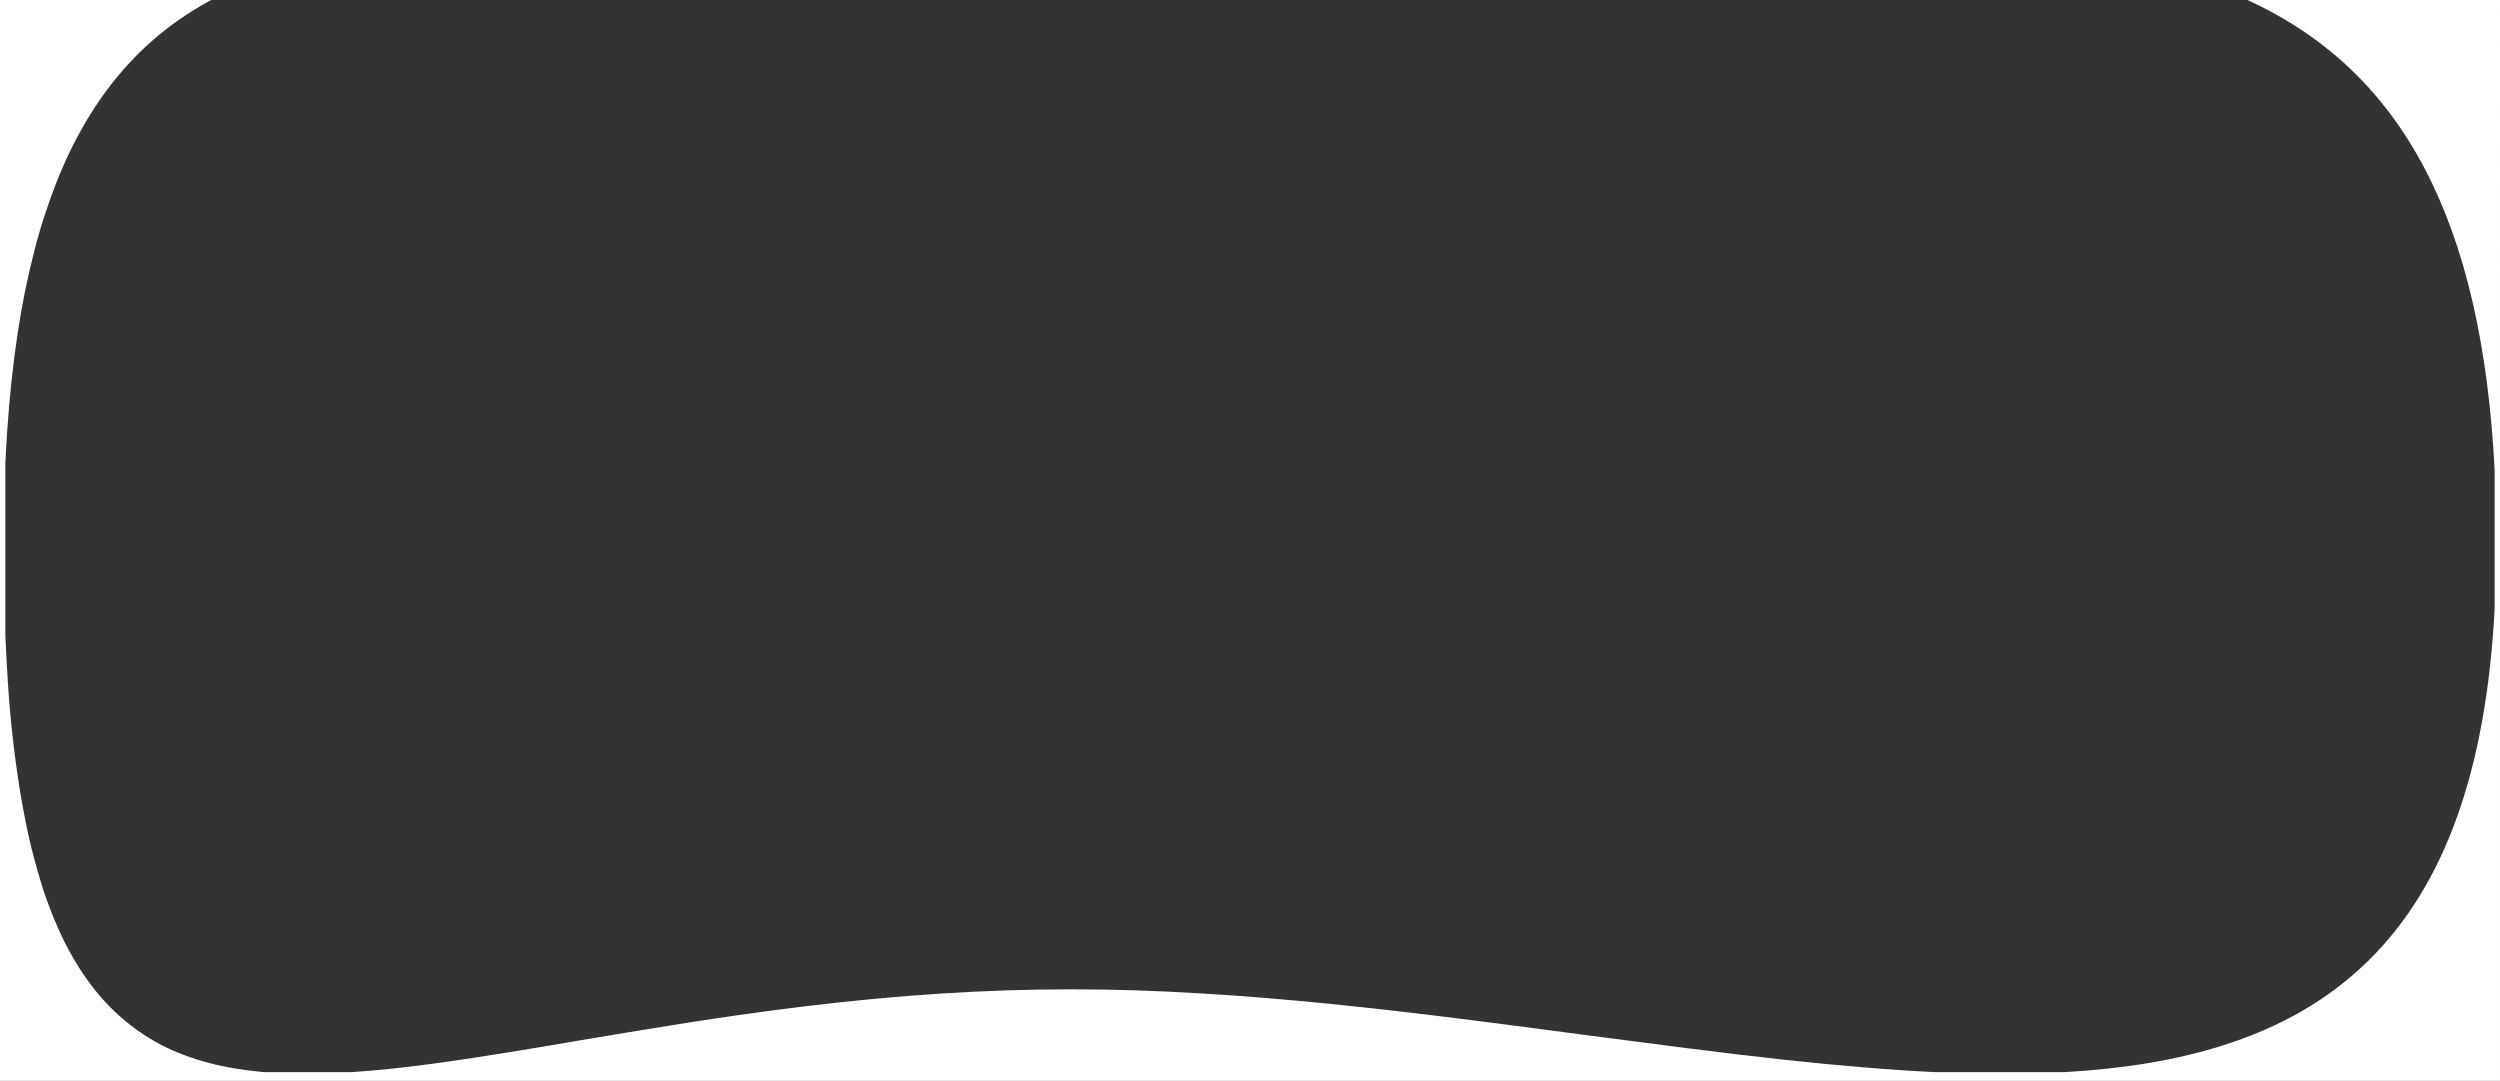
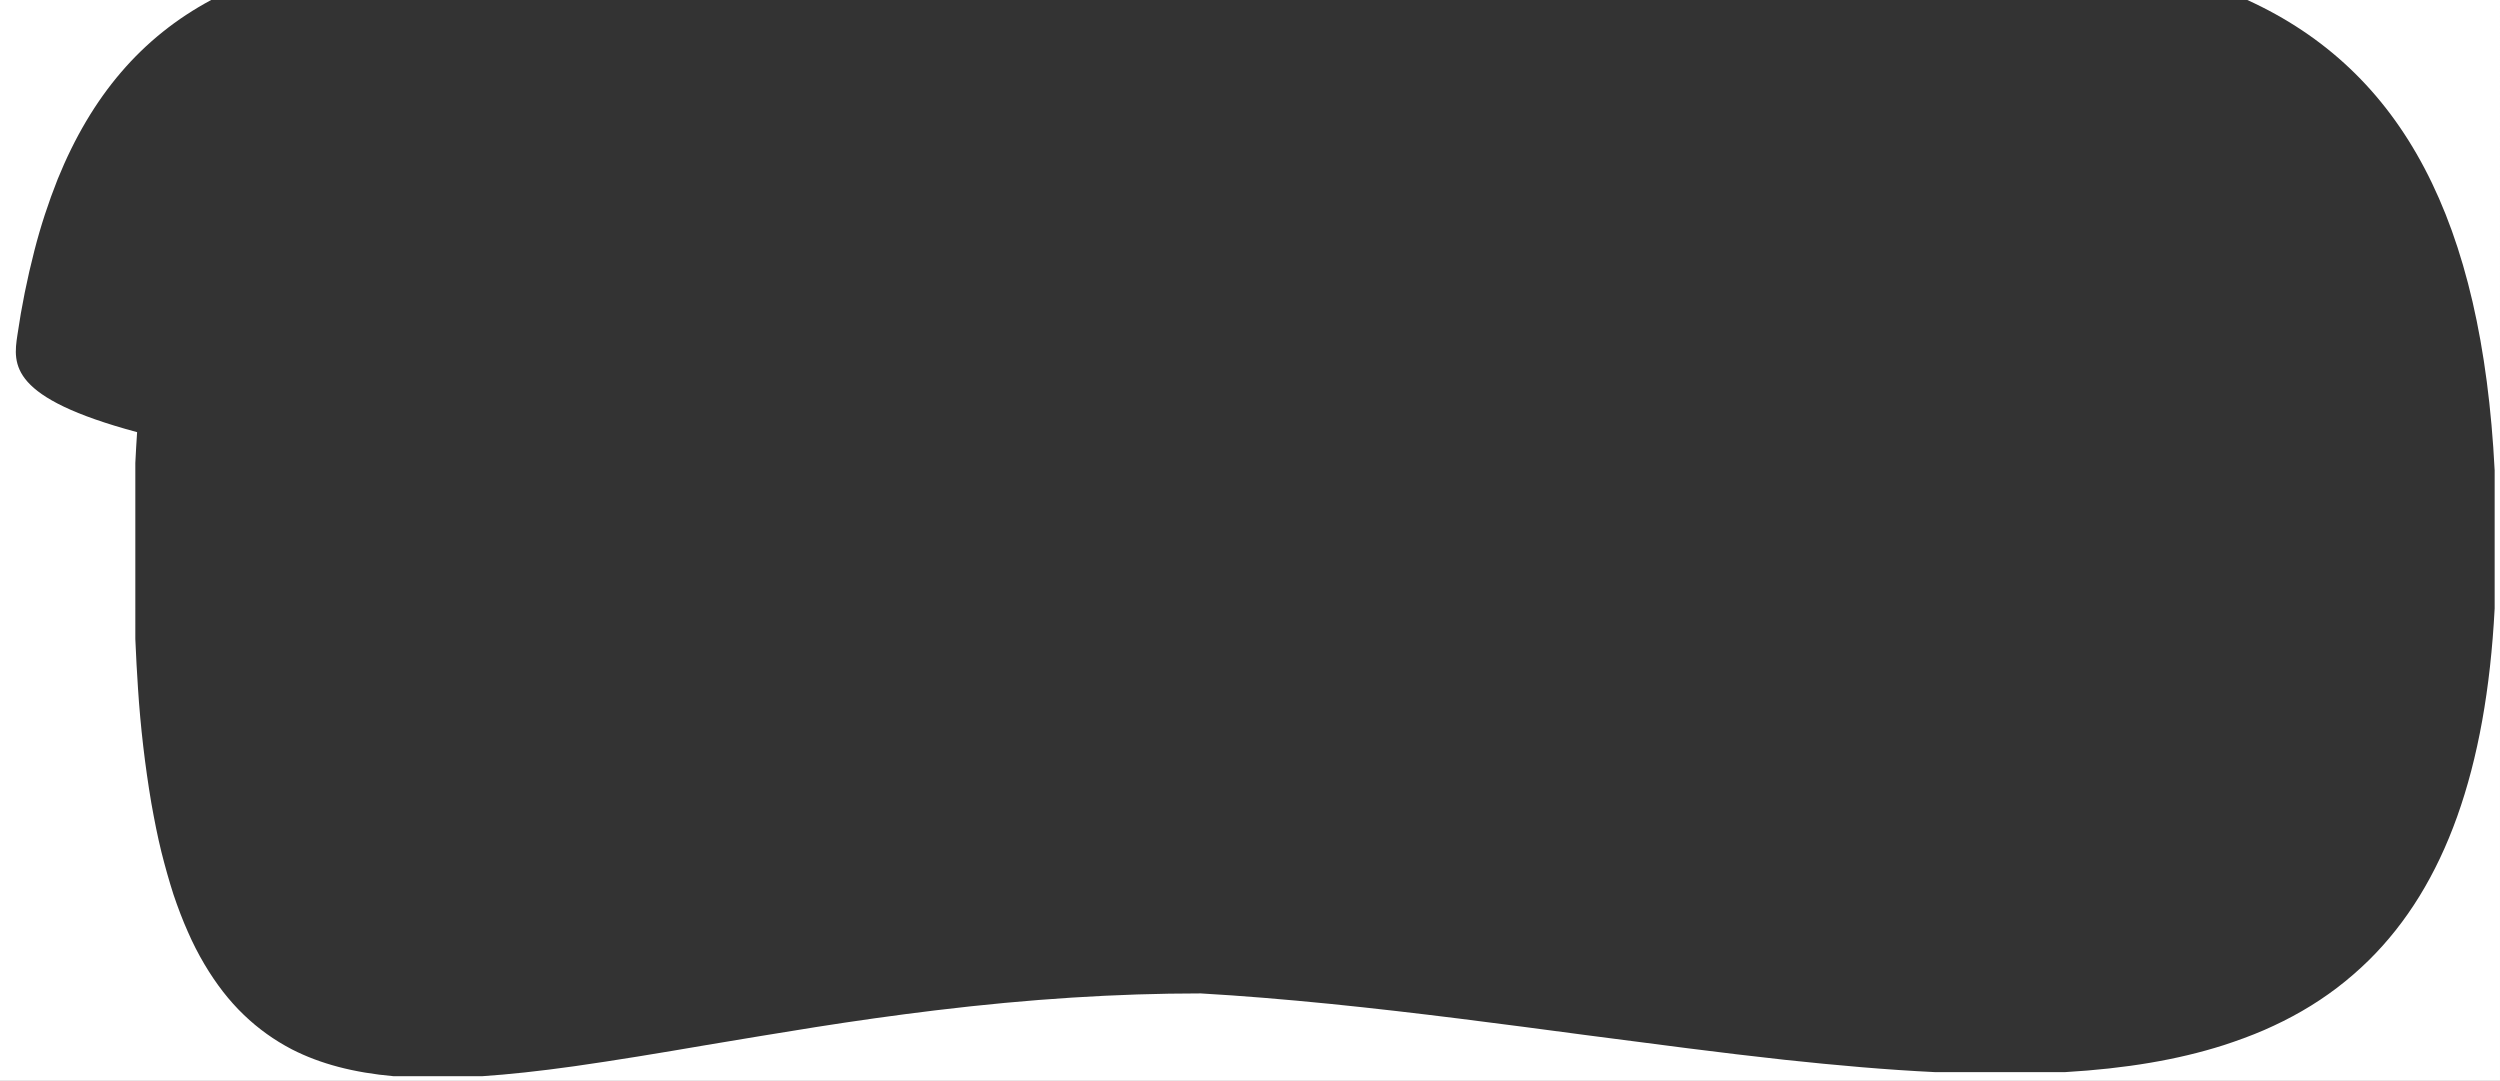
<svg xmlns="http://www.w3.org/2000/svg" version="1.1" id="Layer_1" x="0px" y="0px" viewBox="0 0 1404 607" style="enable-background:new 0 0 1404 607;" xml:space="preserve">
  <rect x="0" y="0" width="1404" height="607" fill="#333333" stroke="none" />
  <style type="text/css">
	.st0{fill:#FFFFFF;}
</style>
-   <path class="st0" d="M1401.9,0L1401.9,0l-139.8,0c87.3,39.8,131.8,124.2,138.9,264.2v77.5c-4.7,90.5-27.9,155.4-70.7,197.6  c-5.6,5.5-11.6,10.7-17.9,15.5c-6.2,4.7-12.8,9.1-19.6,13c-6.9,4-14,7.5-21.3,10.7c-7.4,3.2-15.1,6-22.8,8.5  c-25.7,8.2-54.9,13.1-88.9,15.1h-73.2c-27-1.3-55.2-3.8-84.2-6.9c-35.9-3.9-73.3-8.9-111.8-13.9c-46.6-6.2-94.8-12.6-143.3-17.5  c-26.2-2.6-50.1-4.6-73-5.9c-25.8-1.6-49.7-2.3-73-2.3c-47.2,0-95.9,3.1-148.9,9.5c-23.1,2.8-45.6,6-67.2,9.4  c-21.6,3.4-42.2,6.9-61.5,10.1c-26.2,4.5-51,8.6-74.2,11.9c-20,2.8-36.8,4.6-51.8,5.6h-49.6c-22.4-2-41.2-6.9-57.2-15.1  c-9.8-5.1-18.9-11.6-26.9-19.3c-4.2-4-8.1-8.4-11.7-13c-3.8-4.9-7.3-10.1-10.5-15.5c-3.5-5.9-6.6-12-9.3-18.2  c-2.9-6.5-5.6-13.6-8.1-21c-2.4-7.5-4.7-15.6-6.8-24c-2.1-8.5-3.9-17.7-5.6-27.2c-3.6-21.3-6.1-42.8-7.5-64.4  c-0.6-8.9-1.1-18.2-1.5-27.8V260c0.3-5.9,0.6-11.7,1-17.3C5.3,223.4,7.2,205,9.8,188c2.3-15.9,5.5-31.6,9.5-47.2  c3.5-13.7,7.9-27.1,13.1-40.2C51.4,53.8,79.6,20.9,118.6,0H2.1v0H0v603v4.1h2.1h1399.8h2.1h0V0H1401.9z" />
+   <path class="st0" d="M1401.9,0L1401.9,0l-139.8,0c87.3,39.8,131.8,124.2,138.9,264.2v77.5c-4.7,90.5-27.9,155.4-70.7,197.6  c-5.6,5.5-11.6,10.7-17.9,15.5c-6.2,4.7-12.8,9.1-19.6,13c-6.9,4-14,7.5-21.3,10.7c-7.4,3.2-15.1,6-22.8,8.5  c-25.7,8.2-54.9,13.1-88.9,15.1h-73.2c-27-1.3-55.2-3.8-84.2-6.9c-35.9-3.9-73.3-8.9-111.8-13.9c-46.6-6.2-94.8-12.6-143.3-17.5  c-26.2-2.6-50.1-4.6-73-5.9c-47.2,0-95.9,3.1-148.9,9.5c-23.1,2.8-45.6,6-67.2,9.4  c-21.6,3.4-42.2,6.9-61.5,10.1c-26.2,4.5-51,8.6-74.2,11.9c-20,2.8-36.8,4.6-51.8,5.6h-49.6c-22.4-2-41.2-6.9-57.2-15.1  c-9.8-5.1-18.9-11.6-26.9-19.3c-4.2-4-8.1-8.4-11.7-13c-3.8-4.9-7.3-10.1-10.5-15.5c-3.5-5.9-6.6-12-9.3-18.2  c-2.9-6.5-5.6-13.6-8.1-21c-2.4-7.5-4.7-15.6-6.8-24c-2.1-8.5-3.9-17.7-5.6-27.2c-3.6-21.3-6.1-42.8-7.5-64.4  c-0.6-8.9-1.1-18.2-1.5-27.8V260c0.3-5.9,0.6-11.7,1-17.3C5.3,223.4,7.2,205,9.8,188c2.3-15.9,5.5-31.6,9.5-47.2  c3.5-13.7,7.9-27.1,13.1-40.2C51.4,53.8,79.6,20.9,118.6,0H2.1v0H0v603v4.1h2.1h1399.8h2.1h0V0H1401.9z" />
</svg>